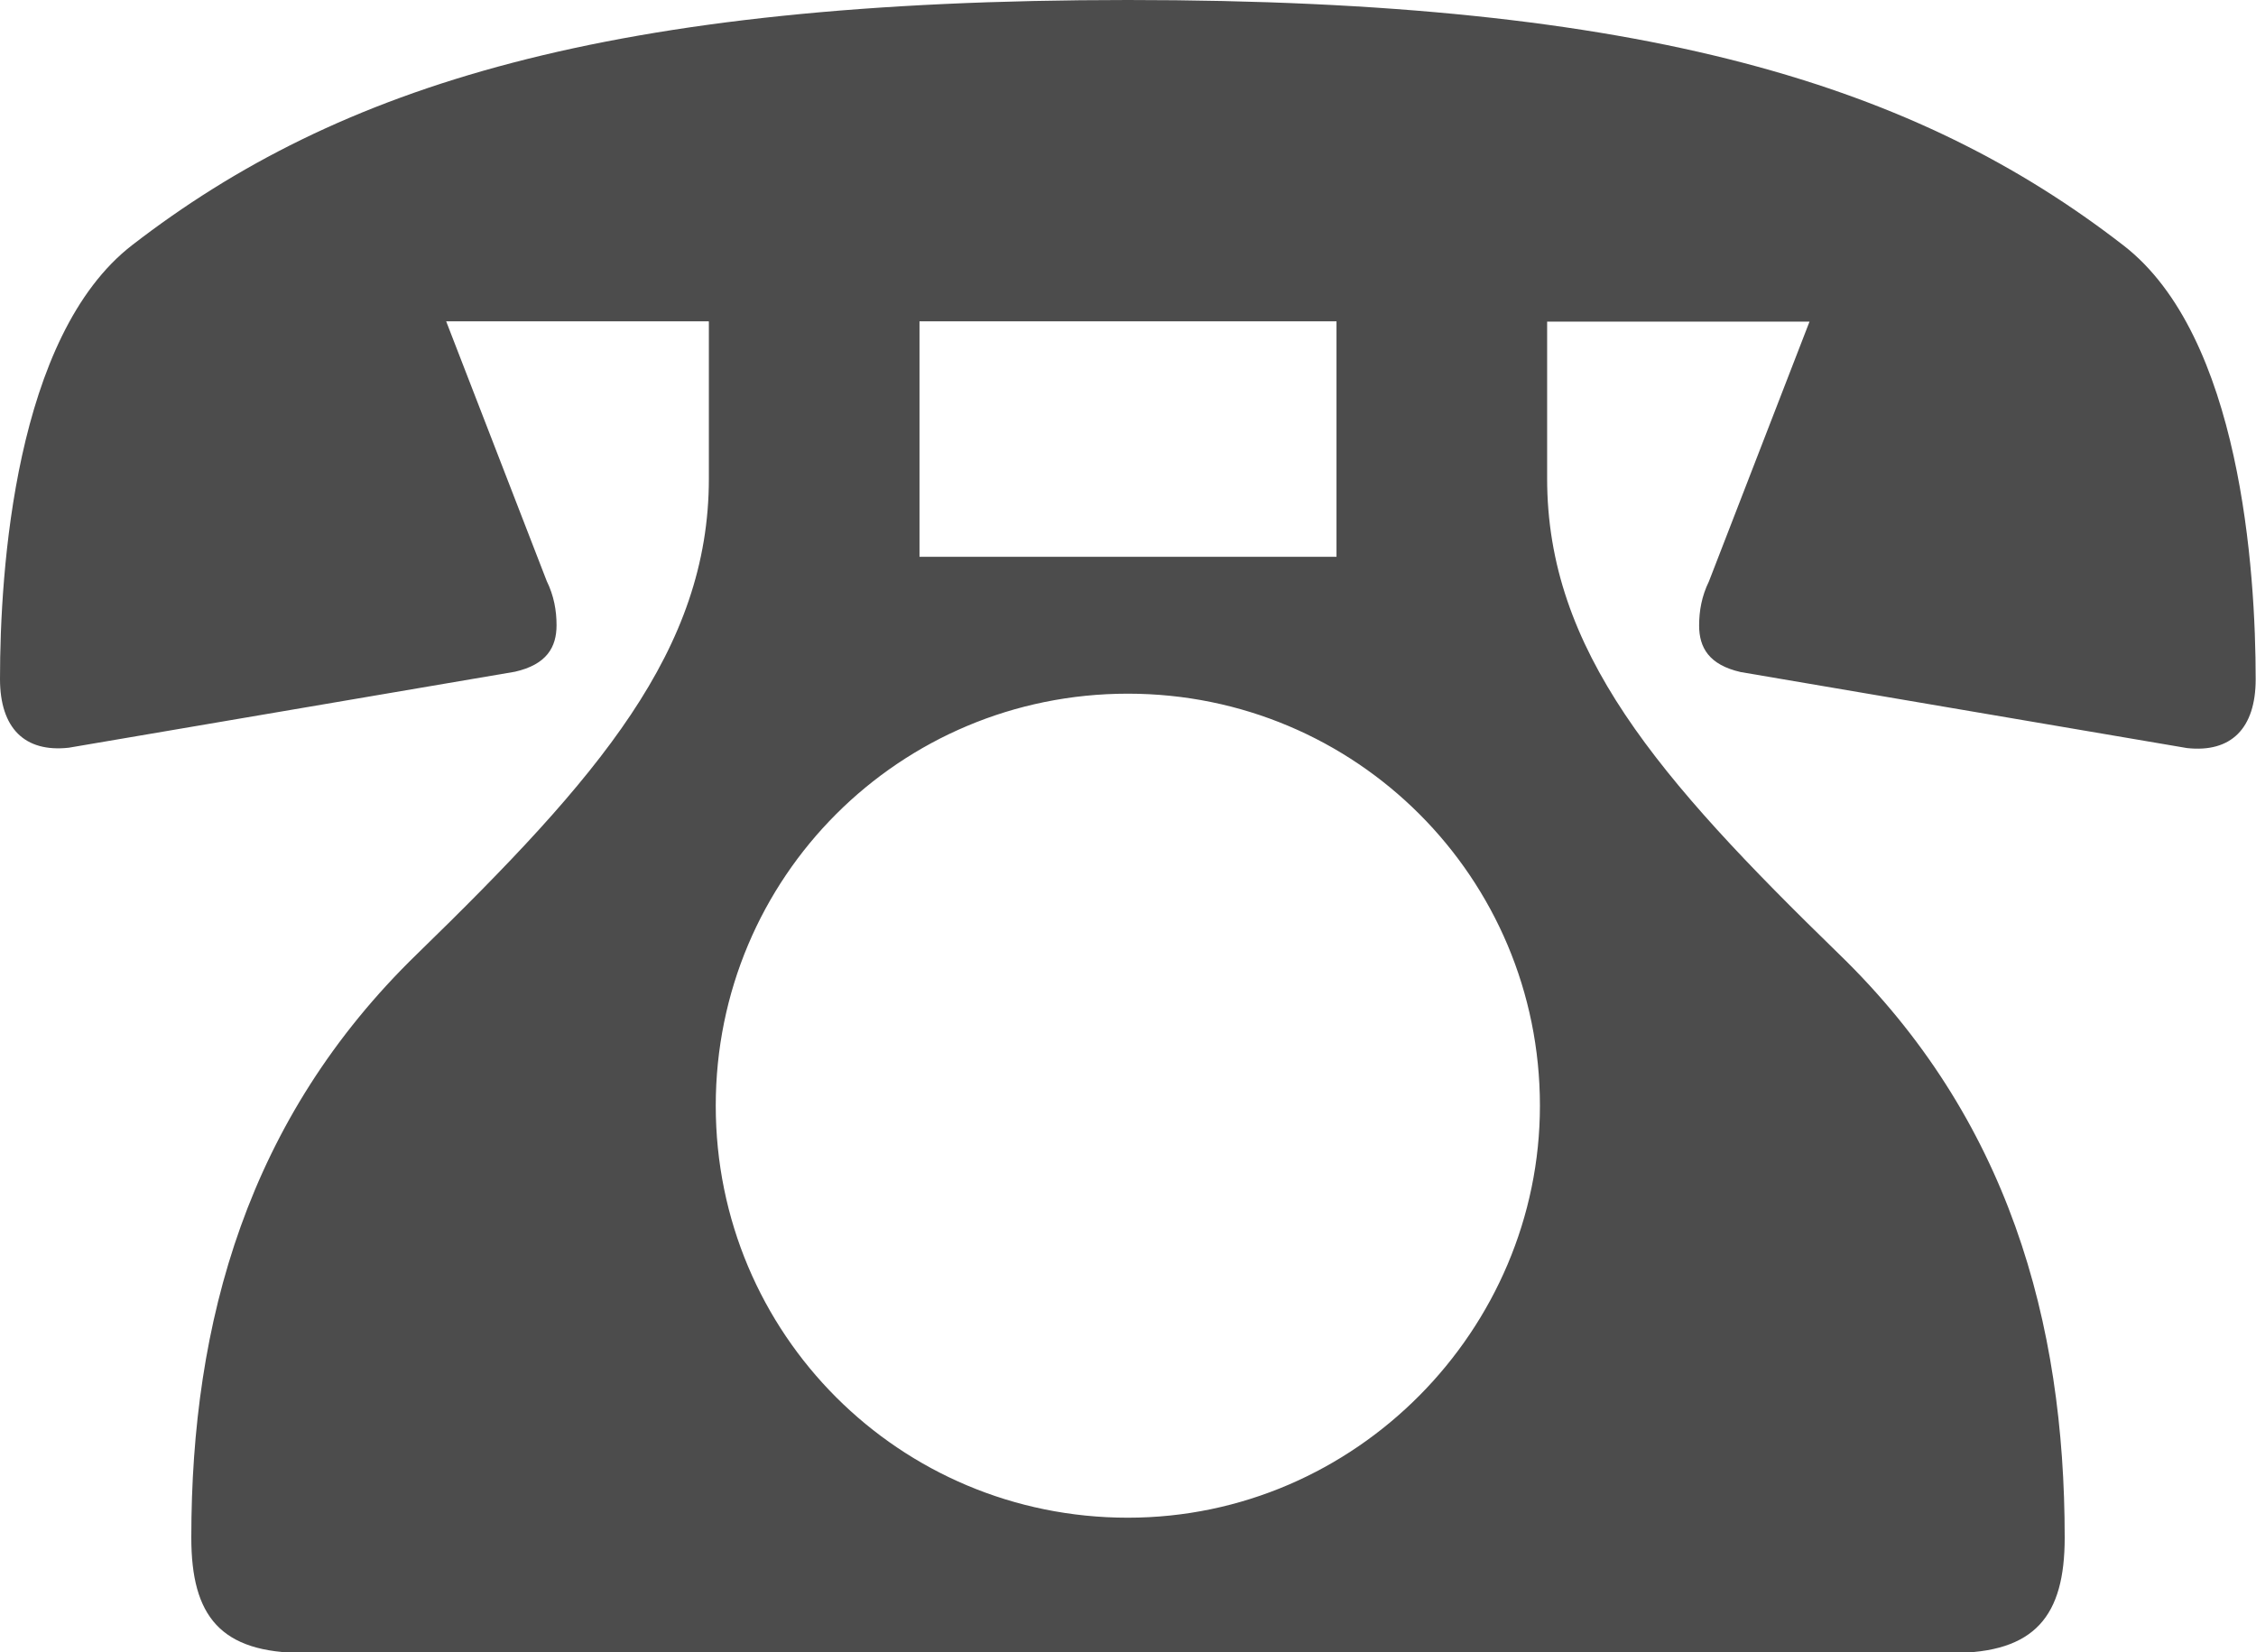
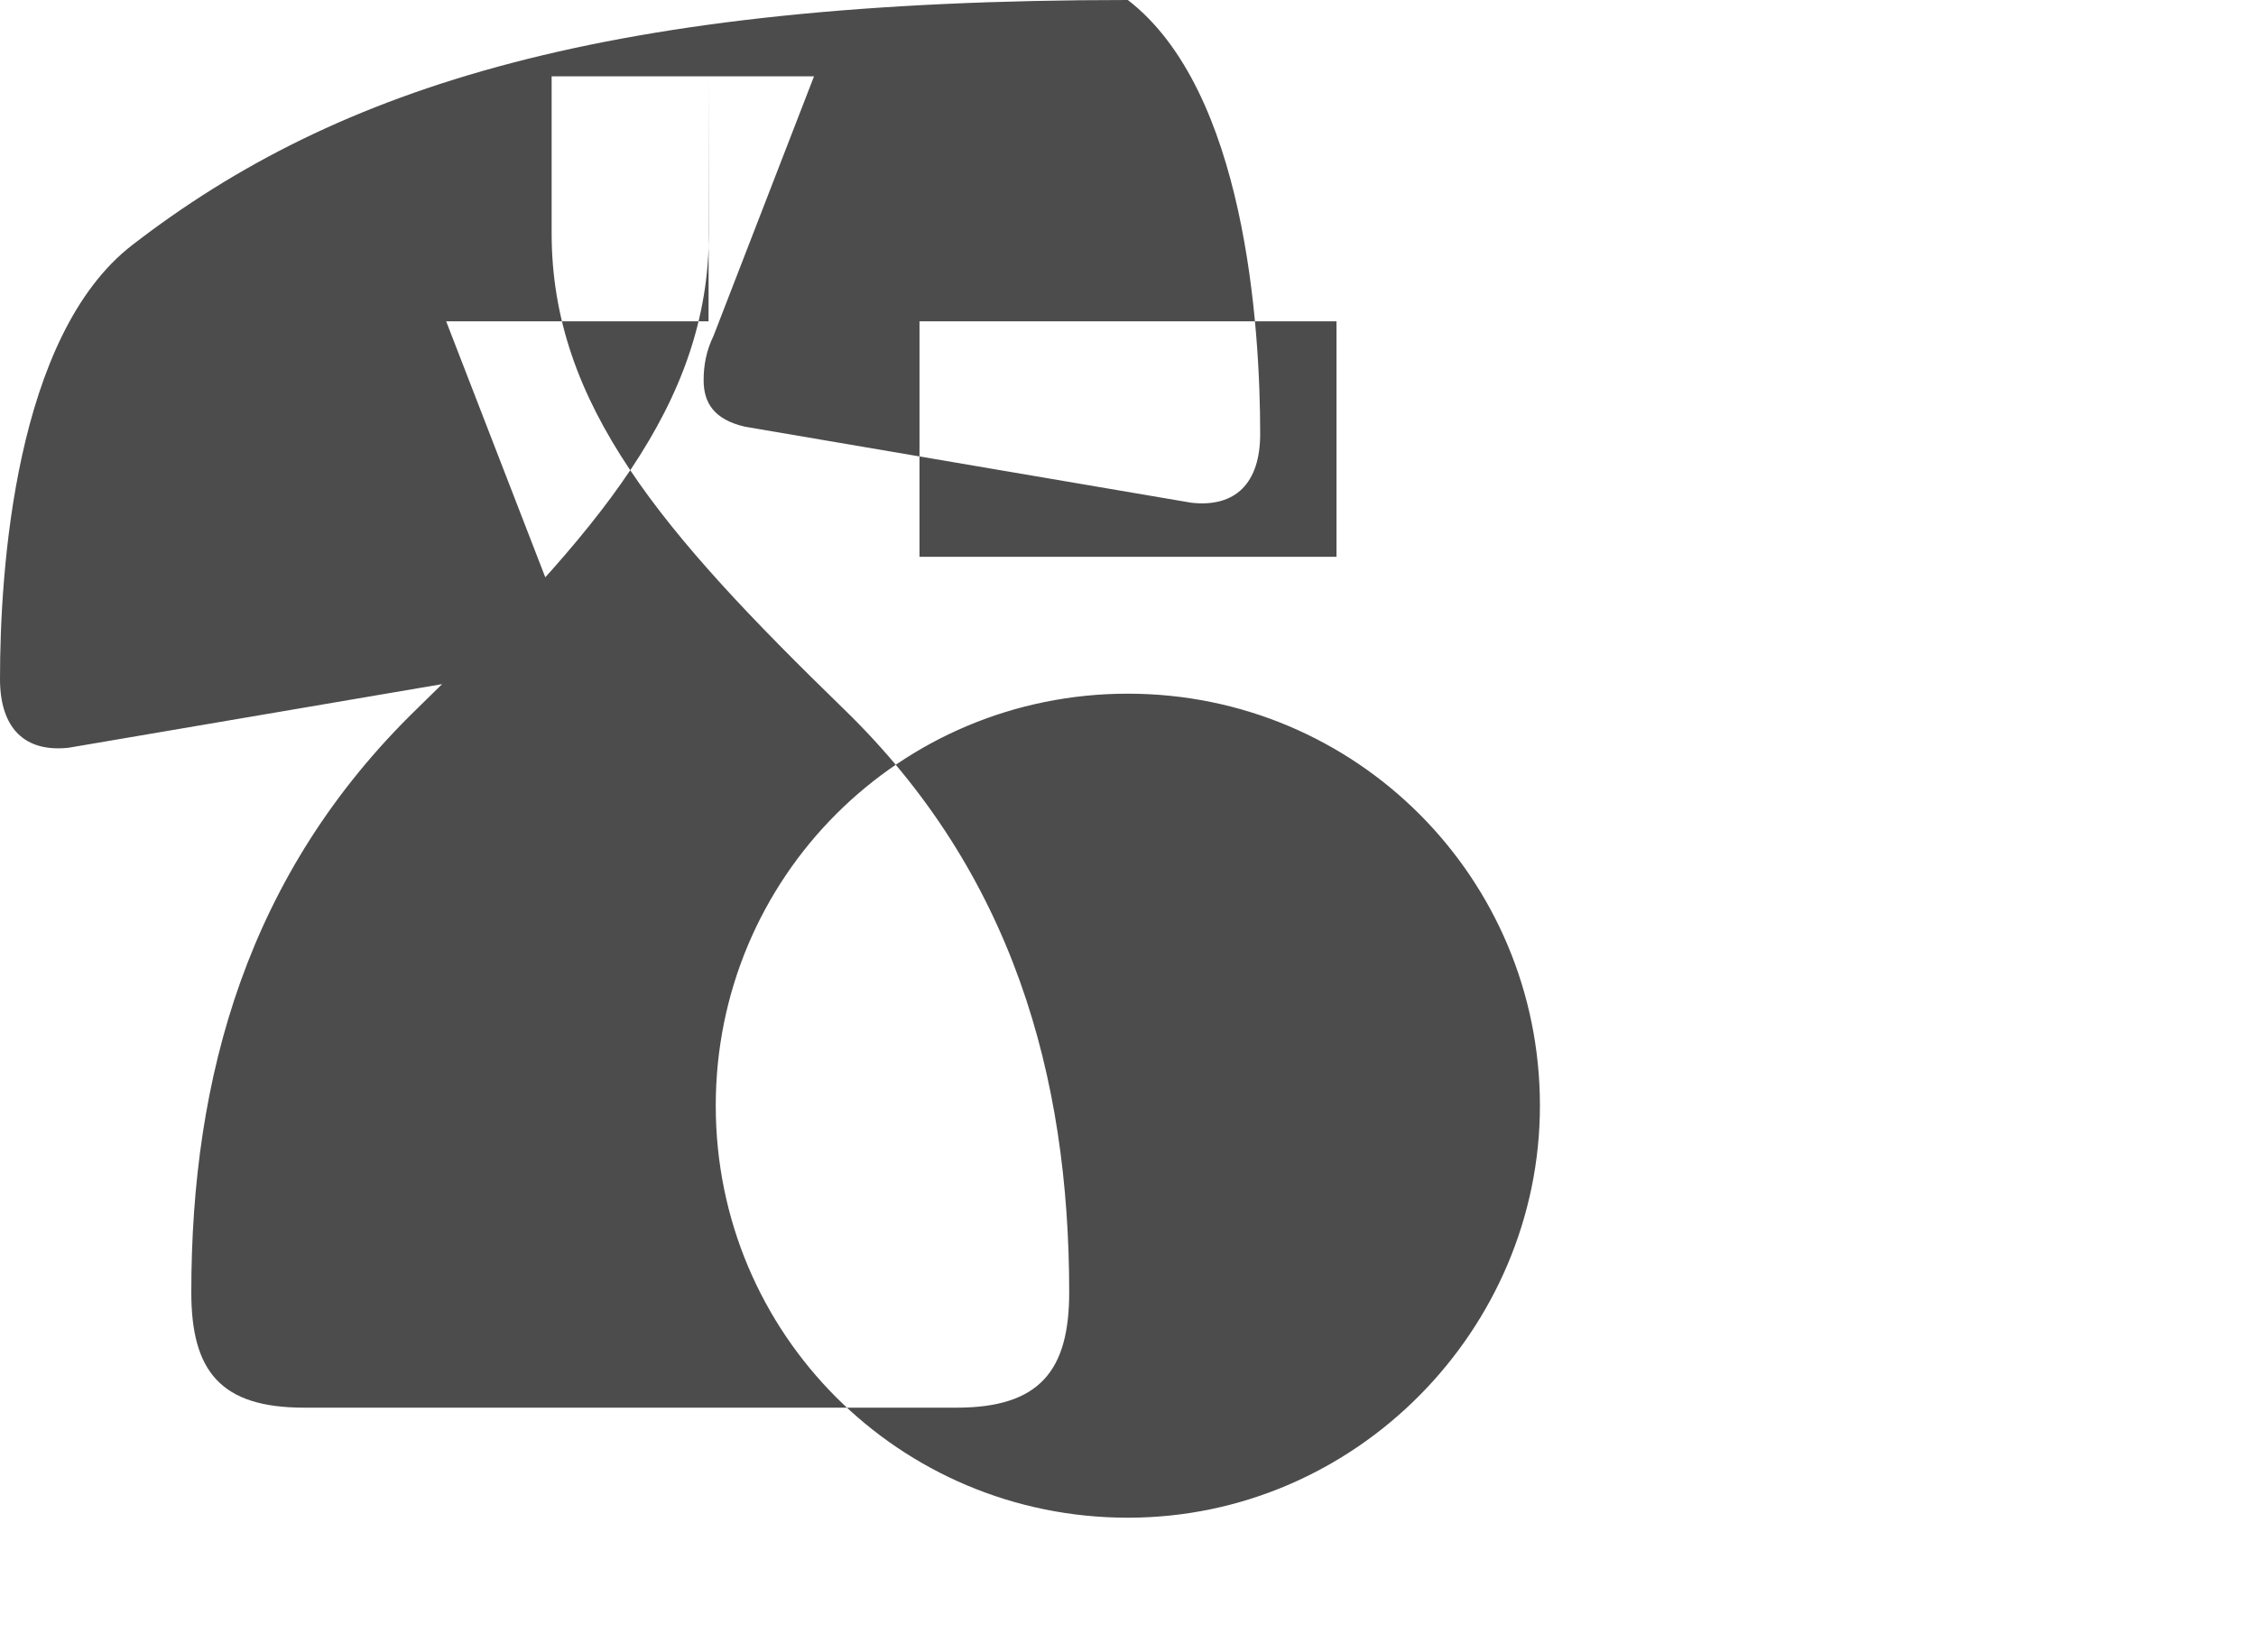
<svg xmlns="http://www.w3.org/2000/svg" id="_レイヤー_1" data-name="レイヤー 1" viewBox="0 0 68.87 50.45">
  <defs>
    <style> .cls-1 { fill: #4c4c4c; } </style>
  </defs>
-   <path class="cls-1" d="M21.63,9.81h-8.01l3.07,7.93c.22.45.3.9.3,1.35,0,.67-.3,1.2-1.27,1.42l-13.62,2.32c-1.35.15-2.1-.6-2.1-2.1,0-3.29.45-10.48,4.04-13.25C10.33,2.62,18.56,0,34.43,0s24.1,2.62,30.39,7.49c3.59,2.77,4.04,9.96,4.04,13.25,0,1.5-.75,2.25-2.1,2.1l-13.62-2.32c-.97-.22-1.27-.75-1.27-1.42,0-.45.08-.9.3-1.35l3.07-7.93h-8.01v4.79c0,5.24,3.37,9.13,8.91,14.52,5.17,5.01,6.89,11.23,6.89,17.82,0,2.39-.9,3.52-3.44,3.52H9.28c-2.55,0-3.44-1.12-3.44-3.52,0-6.59,1.72-12.8,6.89-17.82,5.54-5.39,8.91-9.28,8.91-14.52v-4.79ZM47.01,33.76c0-6.96-5.61-12.58-12.58-12.58s-12.58,5.61-12.58,12.58,5.61,12.58,12.58,12.58,12.58-5.76,12.58-12.58ZM40.8,9.81h-12.73v7.19h12.73v-7.19Z" />
+   <path class="cls-1" d="M21.63,9.81h-8.01l3.07,7.93c.22.45.3.9.3,1.35,0,.67-.3,1.2-1.27,1.42l-13.62,2.32c-1.35.15-2.1-.6-2.1-2.1,0-3.29.45-10.48,4.04-13.25C10.33,2.62,18.56,0,34.43,0c3.59,2.77,4.04,9.96,4.04,13.25,0,1.5-.75,2.25-2.1,2.1l-13.62-2.32c-.97-.22-1.27-.75-1.27-1.42,0-.45.08-.9.3-1.35l3.07-7.93h-8.01v4.79c0,5.24,3.37,9.13,8.91,14.52,5.17,5.01,6.89,11.23,6.89,17.82,0,2.39-.9,3.52-3.44,3.52H9.28c-2.55,0-3.44-1.12-3.44-3.52,0-6.59,1.72-12.8,6.89-17.82,5.54-5.39,8.91-9.28,8.91-14.52v-4.79ZM47.01,33.76c0-6.96-5.61-12.58-12.58-12.58s-12.58,5.61-12.58,12.58,5.61,12.58,12.58,12.58,12.58-5.76,12.58-12.58ZM40.8,9.81h-12.73v7.19h12.73v-7.19Z" />
</svg>